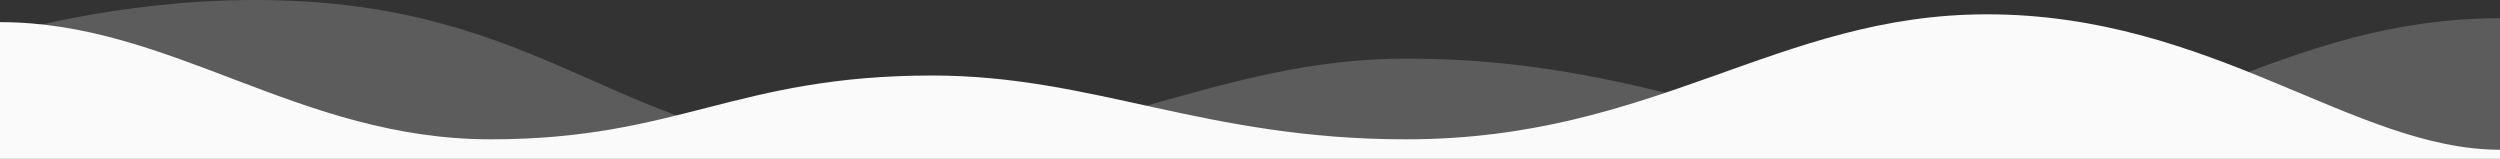
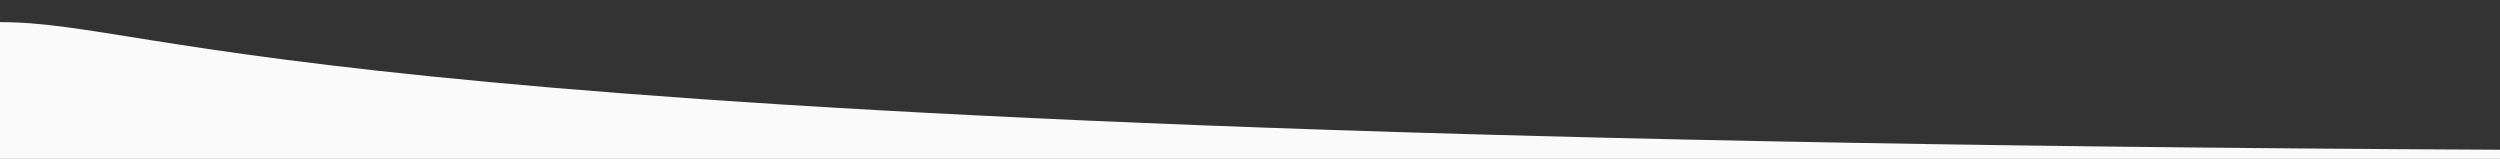
<svg xmlns="http://www.w3.org/2000/svg" id="a3" width="1920" height="122" viewBox="0 0 1920 122">
  <rect x="0" y="0" width="1920" height="122" fill="#333333" stroke="none" />
-   <path id="Path_1" data-name="Path 1" d="M1920,14c-166.24,0-260.09,96-408,96-160,0-249-65-432-65-146,0-243,71-411,71C478,116,424,0,196,0,88,0,0,27,0,27v93H1920Z" fill="#fff" opacity="0.2" />
-   <path id="Path_2" data-name="Path 2" d="M1920,115c-112,0-221-104-394-104-161,0-255,96-446,96-155,0-239.848-49-364-49-151,0-195,49-339,49C229,107,132,17,0,17V122H1920Z" fill="#fafafa" />
+   <path id="Path_2" data-name="Path 2" d="M1920,115C229,107,132,17,0,17V122H1920Z" fill="#fafafa" />
</svg>